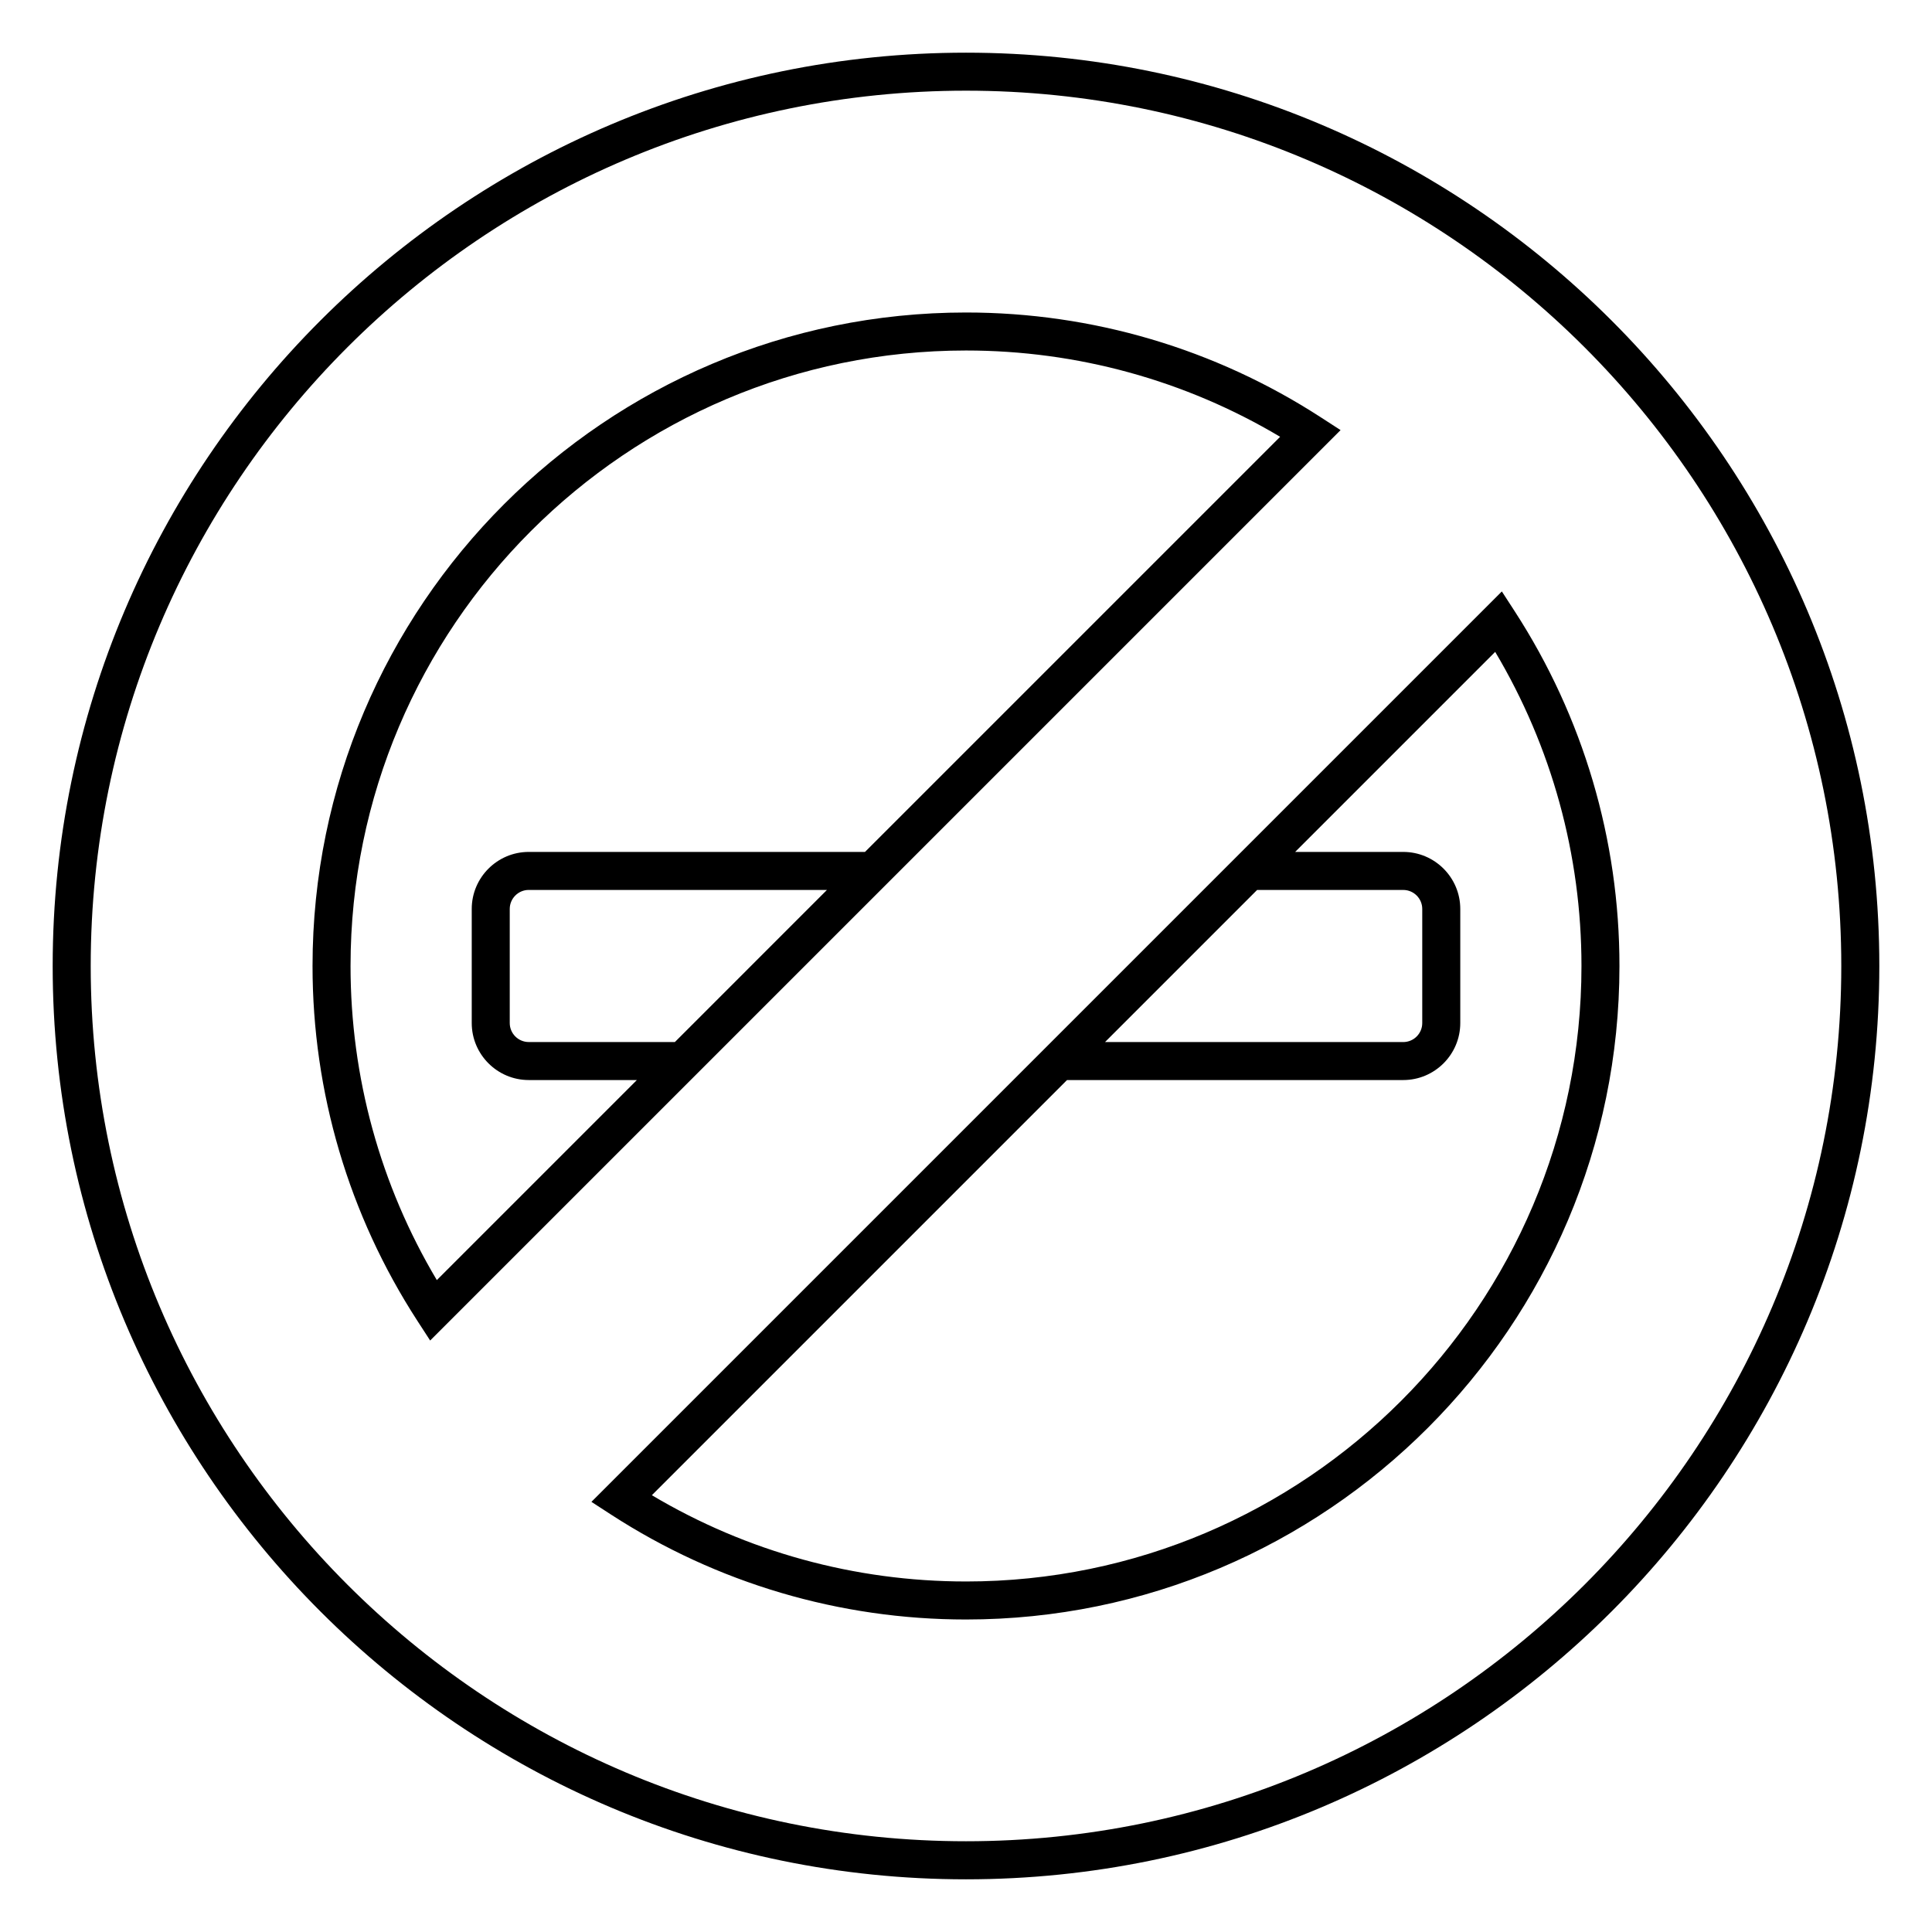
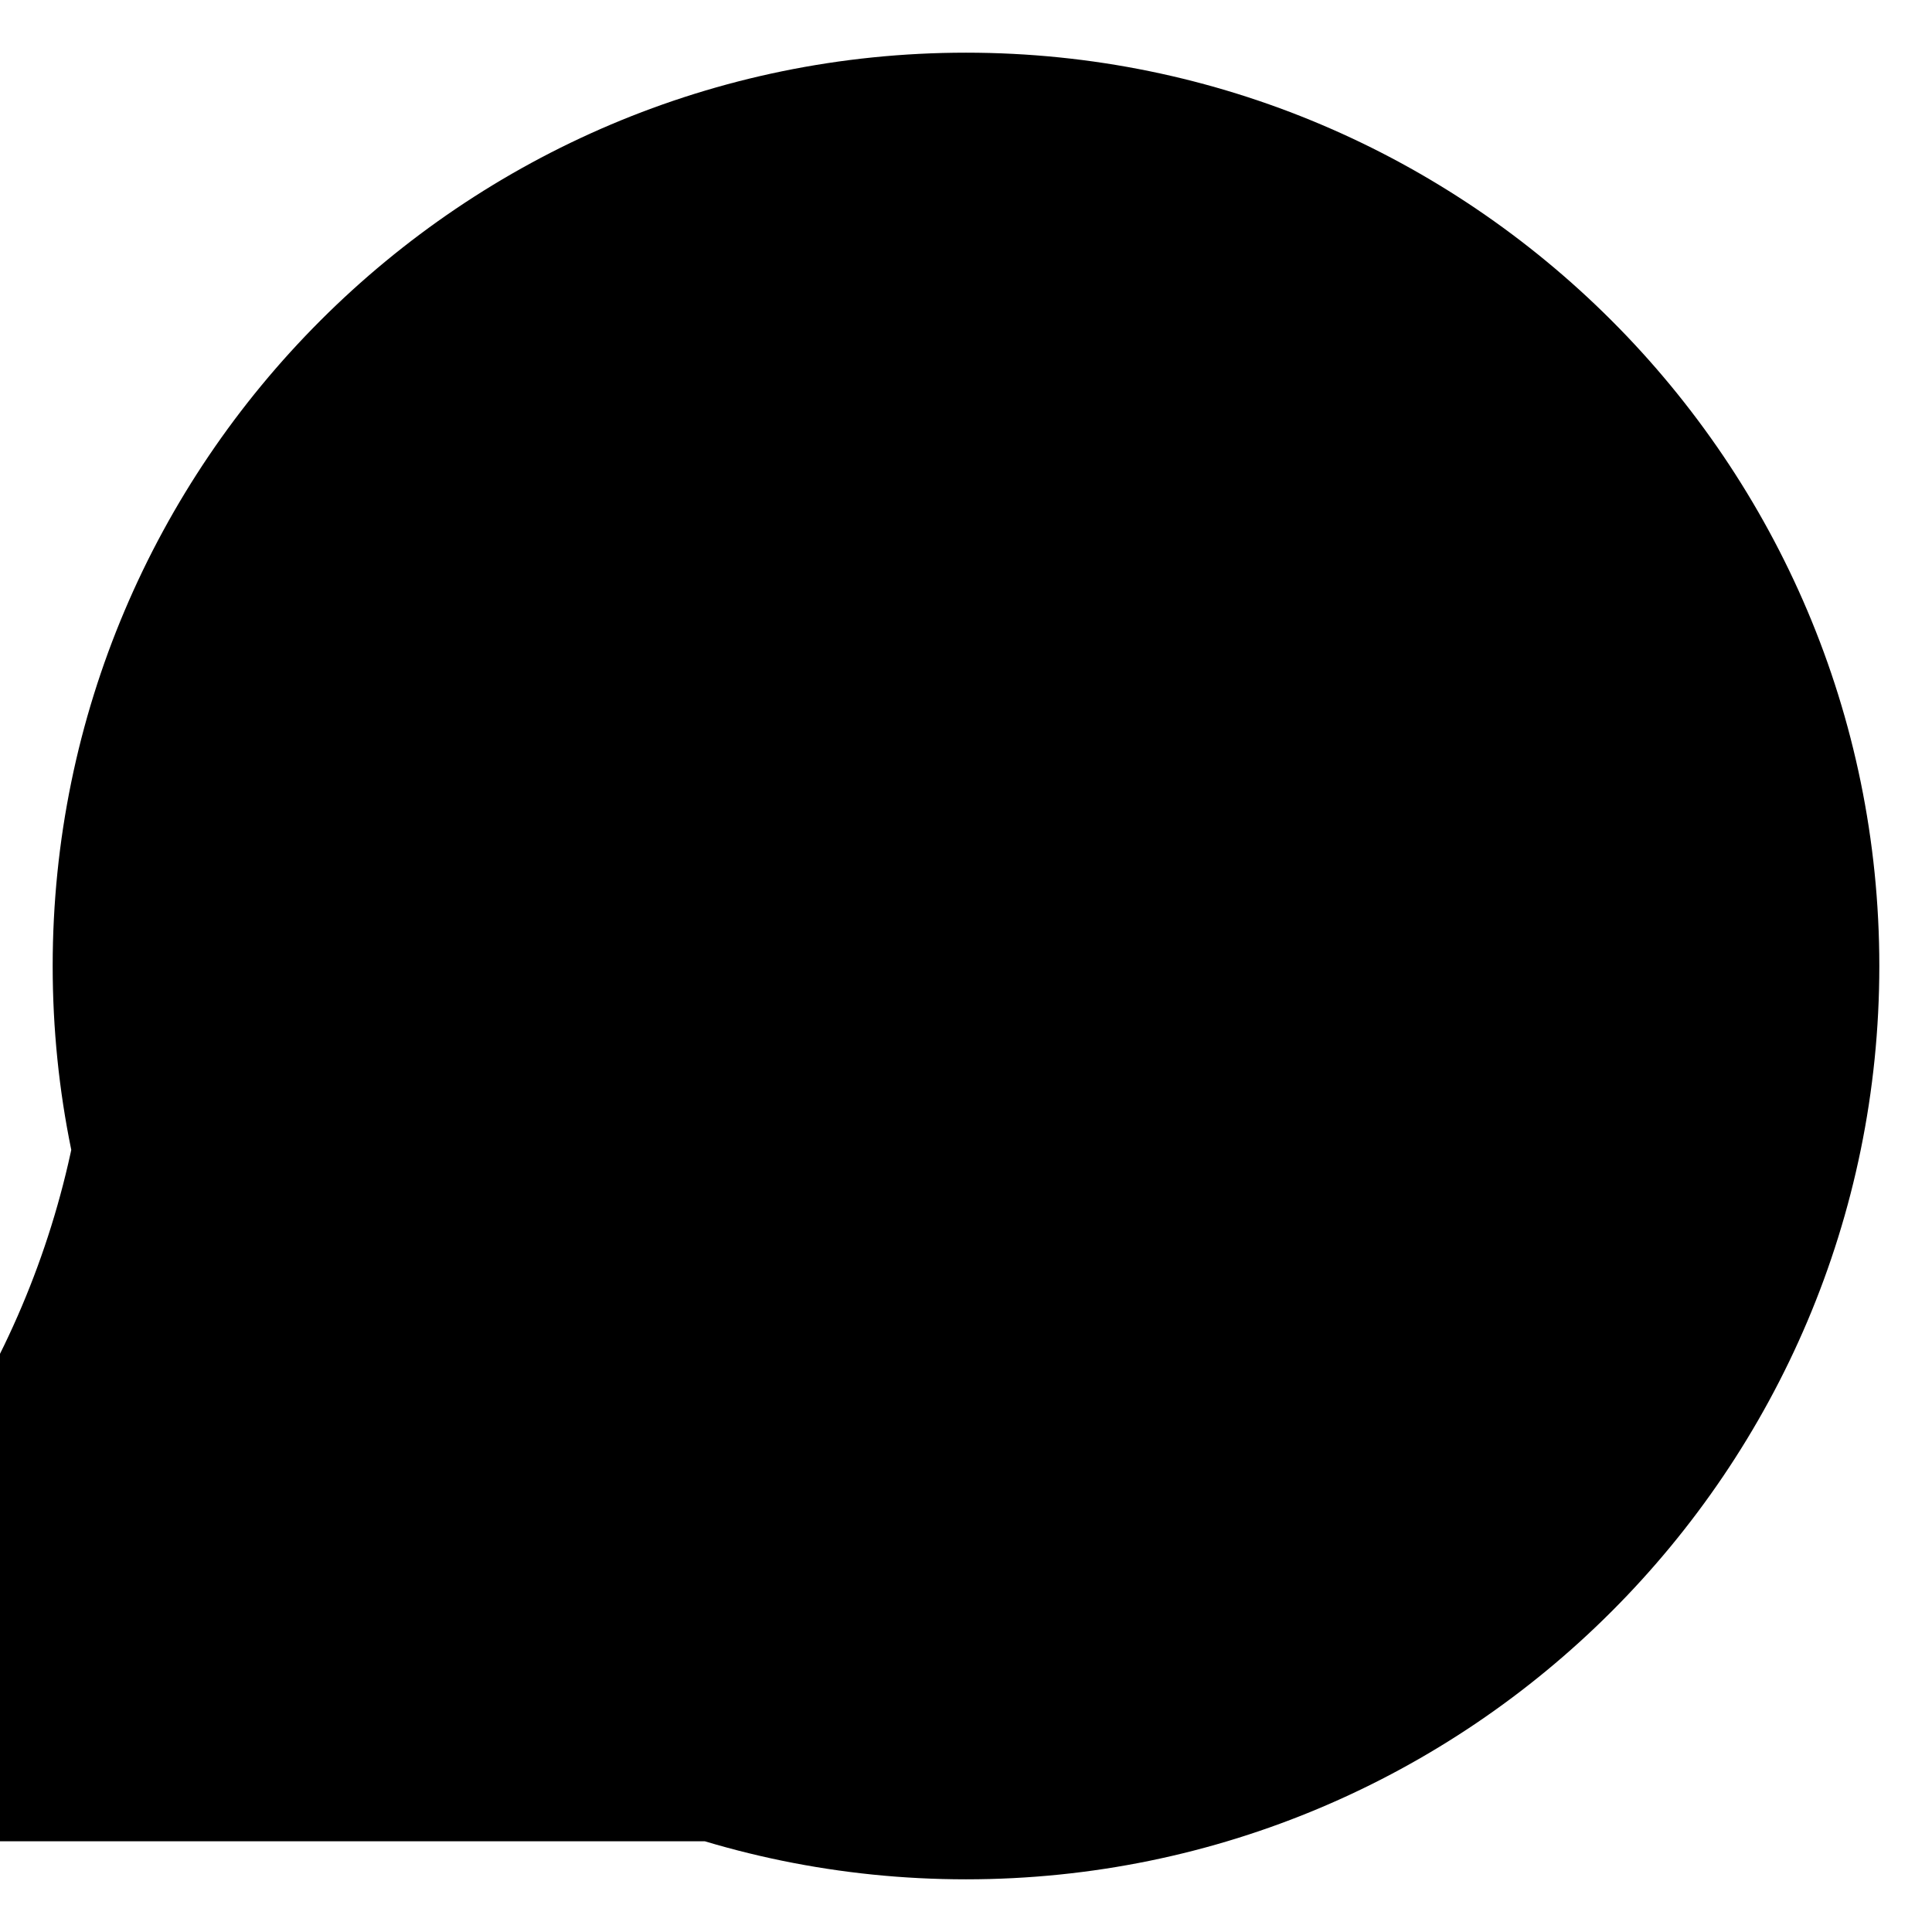
<svg xmlns="http://www.w3.org/2000/svg" fill="#000000" width="800px" height="800px" version="1.1" viewBox="144 144 512 512">
  <g>
-     <path d="m400 157.96c-133.46 0-242.04 108.57-242.04 242.04 0 133.46 108.57 242.04 242.04 242.04s242.04-108.57 242.04-242.04-108.58-242.04-242.04-242.04zm0 473.99c-127.9 0-231.96-104.05-231.96-231.96s104.06-231.96 231.96-231.96 231.96 104.06 231.96 231.96c0 127.91-104.05 231.96-231.96 231.96z" />
+     <path d="m400 157.96c-133.46 0-242.04 108.57-242.04 242.04 0 133.46 108.57 242.04 242.04 242.04s242.04-108.57 242.04-242.04-108.58-242.04-242.04-242.04zm0 473.99c-127.9 0-231.96-104.05-231.96-231.96c0 127.91-104.05 231.96-231.96 231.96z" />
    <path d="m494.04 254.6c-28.047-18.176-60.562-27.785-94.035-27.785-95.496 0-173.18 77.688-173.18 173.18 0 33.473 9.609 65.988 27.785 94.035l3.387 5.223 241.27-241.27zm-171.19 165.55h-38.723c-2.777 0-5.039-2.258-5.039-5.039v-30.23c0-2.777 2.262-5.039 5.039-5.039h79.027zm50.383-50.383h-89.105c-8.332 0-15.113 6.781-15.113 15.113v30.23c0 8.332 6.781 15.113 15.113 15.113h28.648l-53.012 53.012c-14.984-25.164-22.867-53.812-22.867-83.238 0-89.941 73.168-163.11 163.11-163.11 29.426 0 58.074 7.883 83.238 22.867z" />
-     <path d="m545.39 305.96-3.387-5.223-241.27 241.27 5.223 3.387c28.047 18.176 60.566 27.789 94.035 27.789 95.492 0 173.18-77.691 173.18-173.18 0.008-33.477-9.602-65.996-27.781-94.043zm-68.242 73.887h38.723c2.781 0 5.039 2.262 5.039 5.039v30.23c0 2.781-2.258 5.039-5.039 5.039l-79.027-0.004zm-77.152 183.26c-29.426 0-58.074-7.883-83.246-22.863l110.02-110.02h89.105c8.332 0 15.113-6.781 15.113-15.113v-30.23c0-8.332-6.781-15.113-15.113-15.113h-28.648l53.012-53.016c14.984 25.172 22.867 53.812 22.867 83.246 0 89.938-73.168 163.11-163.11 163.11z" />
  </g>
</svg>